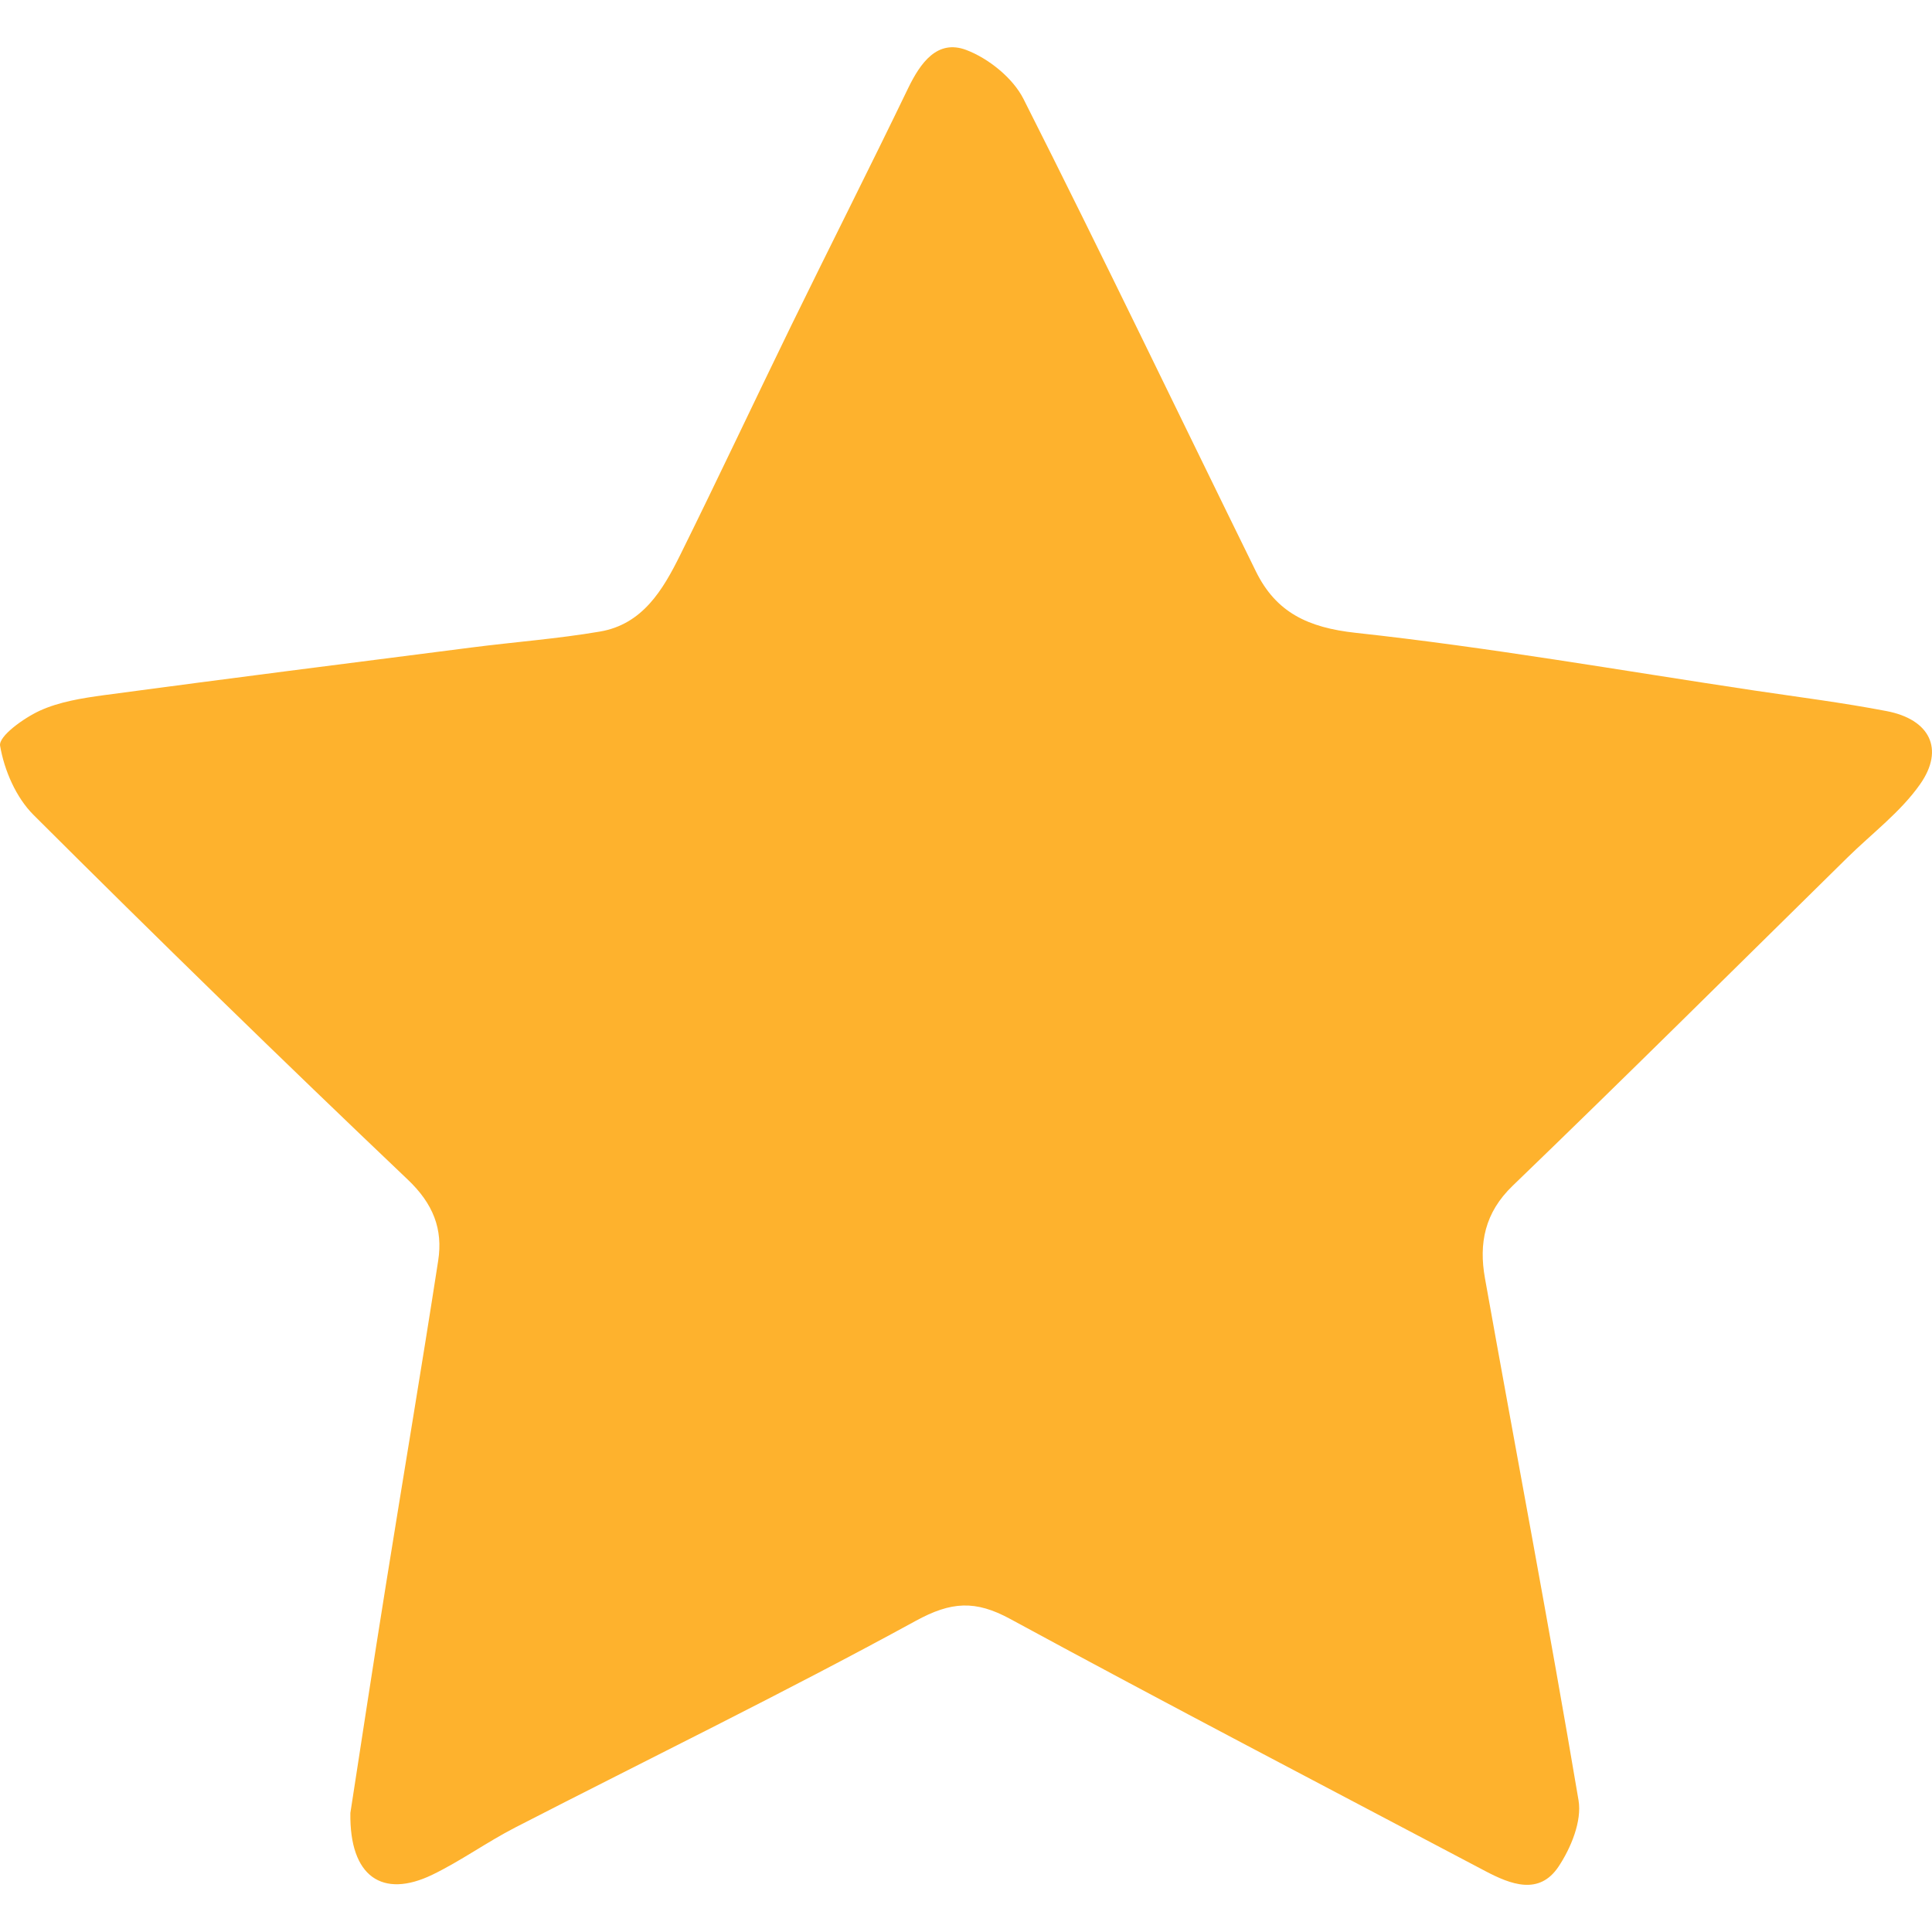
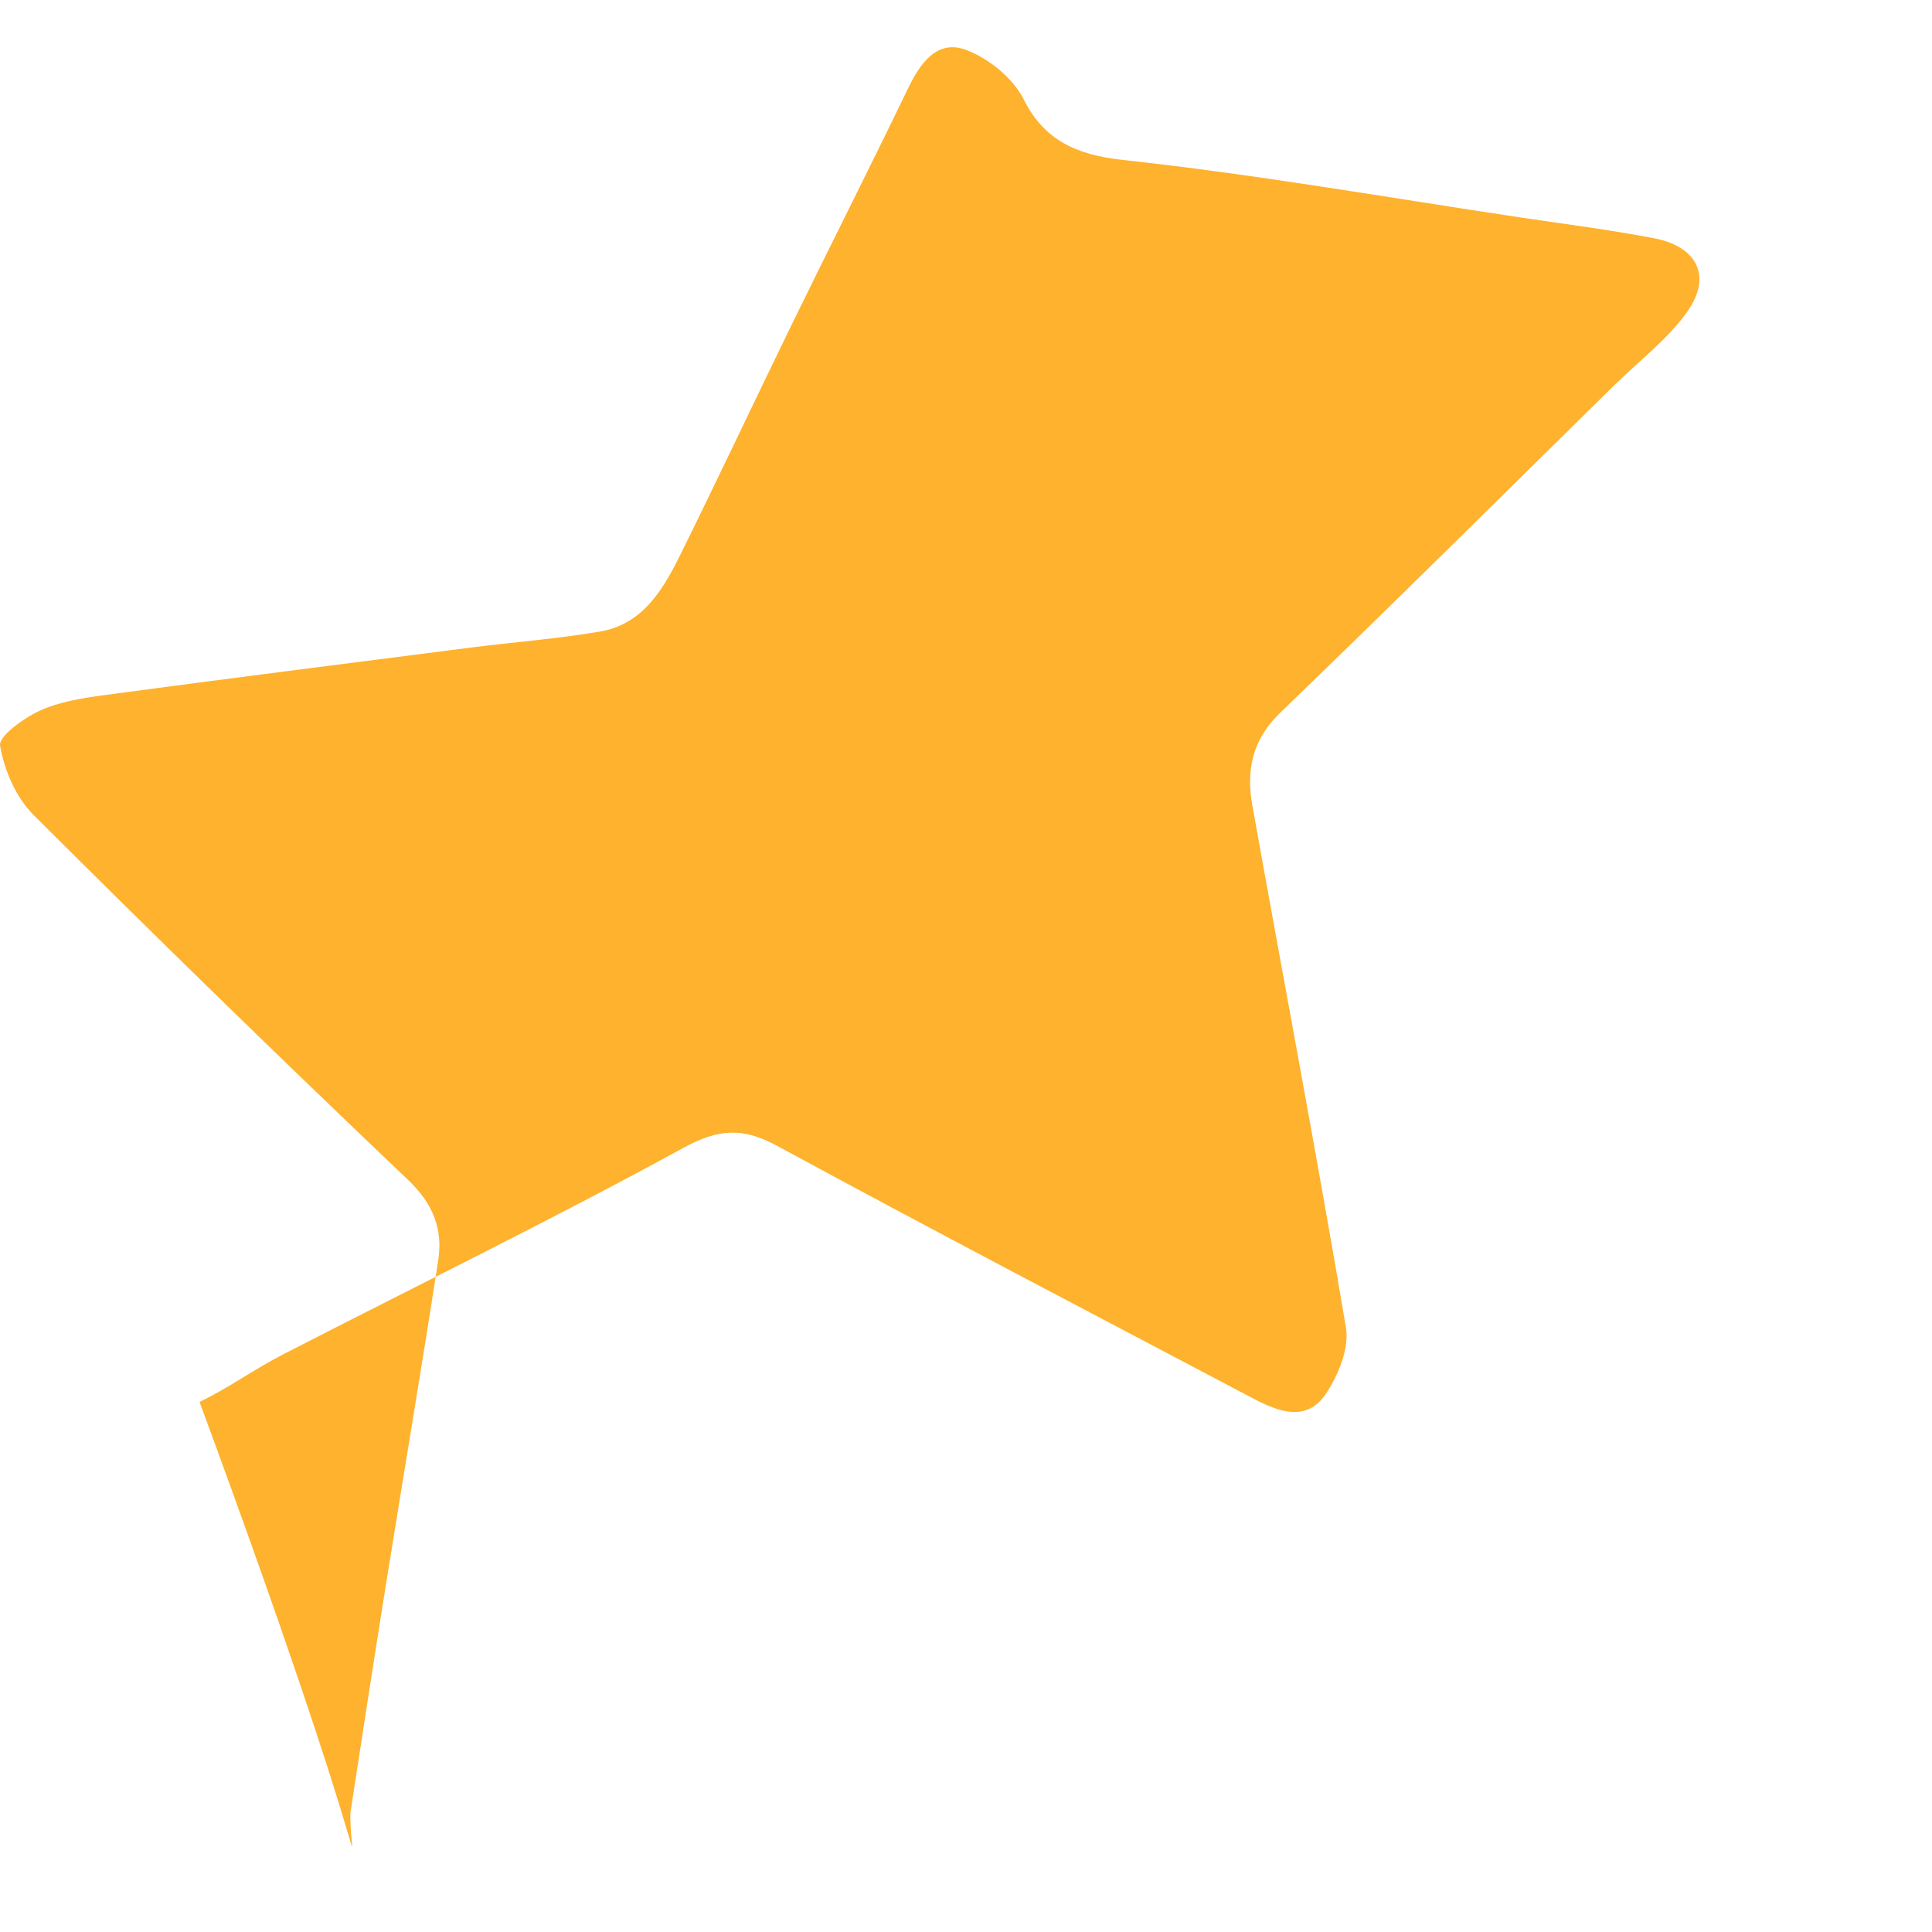
<svg xmlns="http://www.w3.org/2000/svg" version="1.1" id="Layer_1" x="0px" y="0px" width="20px" height="20px" viewBox="0 0 20 20" enable-background="new 0 0 20 20" xml:space="preserve">
-   <path fill-rule="evenodd" clip-rule="evenodd" fill="#FEB22D" d="M3.627,18.768c0.111-0.719,0.236-1.541,0.368-2.363  c0.179-1.119,0.368-2.235,0.541-3.354c0.051-0.328-0.052-0.59-0.314-0.839C2.915,10.969,1.624,9.71,0.348,8.437  C0.166,8.256,0.044,7.974,0.001,7.72c-0.017-0.099,0.244-0.286,0.411-0.363c0.204-0.093,0.439-0.13,0.666-0.161  c1.267-0.17,2.534-0.331,3.802-0.493c0.443-0.057,0.89-0.09,1.33-0.165c0.442-0.075,0.652-0.431,0.831-0.792  c0.39-0.788,0.764-1.584,1.149-2.374c0.401-0.821,0.814-1.636,1.211-2.459c0.128-0.264,0.302-0.508,0.601-0.396  c0.23,0.087,0.481,0.288,0.592,0.505c0.82,1.623,1.606,3.263,2.408,4.895c0.209,0.424,0.539,0.58,1.032,0.634  c1.381,0.15,2.752,0.391,4.126,0.597c0.457,0.068,0.916,0.126,1.369,0.213c0.447,0.085,0.604,0.392,0.348,0.757  c-0.202,0.288-0.498,0.509-0.753,0.76c-1.153,1.134-2.3,2.274-3.464,3.396c-0.292,0.28-0.352,0.6-0.288,0.957  c0.322,1.803,0.665,3.602,0.969,5.406c0.036,0.215-0.078,0.492-0.207,0.686c-0.201,0.301-0.496,0.184-0.757,0.047  c-1.642-0.867-3.288-1.725-4.92-2.611c-0.359-0.195-0.609-0.182-0.979,0.021c-1.363,0.745-2.762,1.427-4.144,2.138  c-0.294,0.151-0.564,0.347-0.86,0.49C3.961,19.655,3.617,19.431,3.627,18.768z" />
+   <path fill-rule="evenodd" clip-rule="evenodd" fill="#FEB22D" d="M3.627,18.768c0.111-0.719,0.236-1.541,0.368-2.363  c0.179-1.119,0.368-2.235,0.541-3.354c0.051-0.328-0.052-0.59-0.314-0.839C2.915,10.969,1.624,9.71,0.348,8.437  C0.166,8.256,0.044,7.974,0.001,7.72c-0.017-0.099,0.244-0.286,0.411-0.363c0.204-0.093,0.439-0.13,0.666-0.161  c1.267-0.17,2.534-0.331,3.802-0.493c0.443-0.057,0.89-0.09,1.33-0.165c0.442-0.075,0.652-0.431,0.831-0.792  c0.39-0.788,0.764-1.584,1.149-2.374c0.401-0.821,0.814-1.636,1.211-2.459c0.128-0.264,0.302-0.508,0.601-0.396  c0.23,0.087,0.481,0.288,0.592,0.505c0.209,0.424,0.539,0.58,1.032,0.634  c1.381,0.15,2.752,0.391,4.126,0.597c0.457,0.068,0.916,0.126,1.369,0.213c0.447,0.085,0.604,0.392,0.348,0.757  c-0.202,0.288-0.498,0.509-0.753,0.76c-1.153,1.134-2.3,2.274-3.464,3.396c-0.292,0.28-0.352,0.6-0.288,0.957  c0.322,1.803,0.665,3.602,0.969,5.406c0.036,0.215-0.078,0.492-0.207,0.686c-0.201,0.301-0.496,0.184-0.757,0.047  c-1.642-0.867-3.288-1.725-4.92-2.611c-0.359-0.195-0.609-0.182-0.979,0.021c-1.363,0.745-2.762,1.427-4.144,2.138  c-0.294,0.151-0.564,0.347-0.86,0.49C3.961,19.655,3.617,19.431,3.627,18.768z" />
</svg>